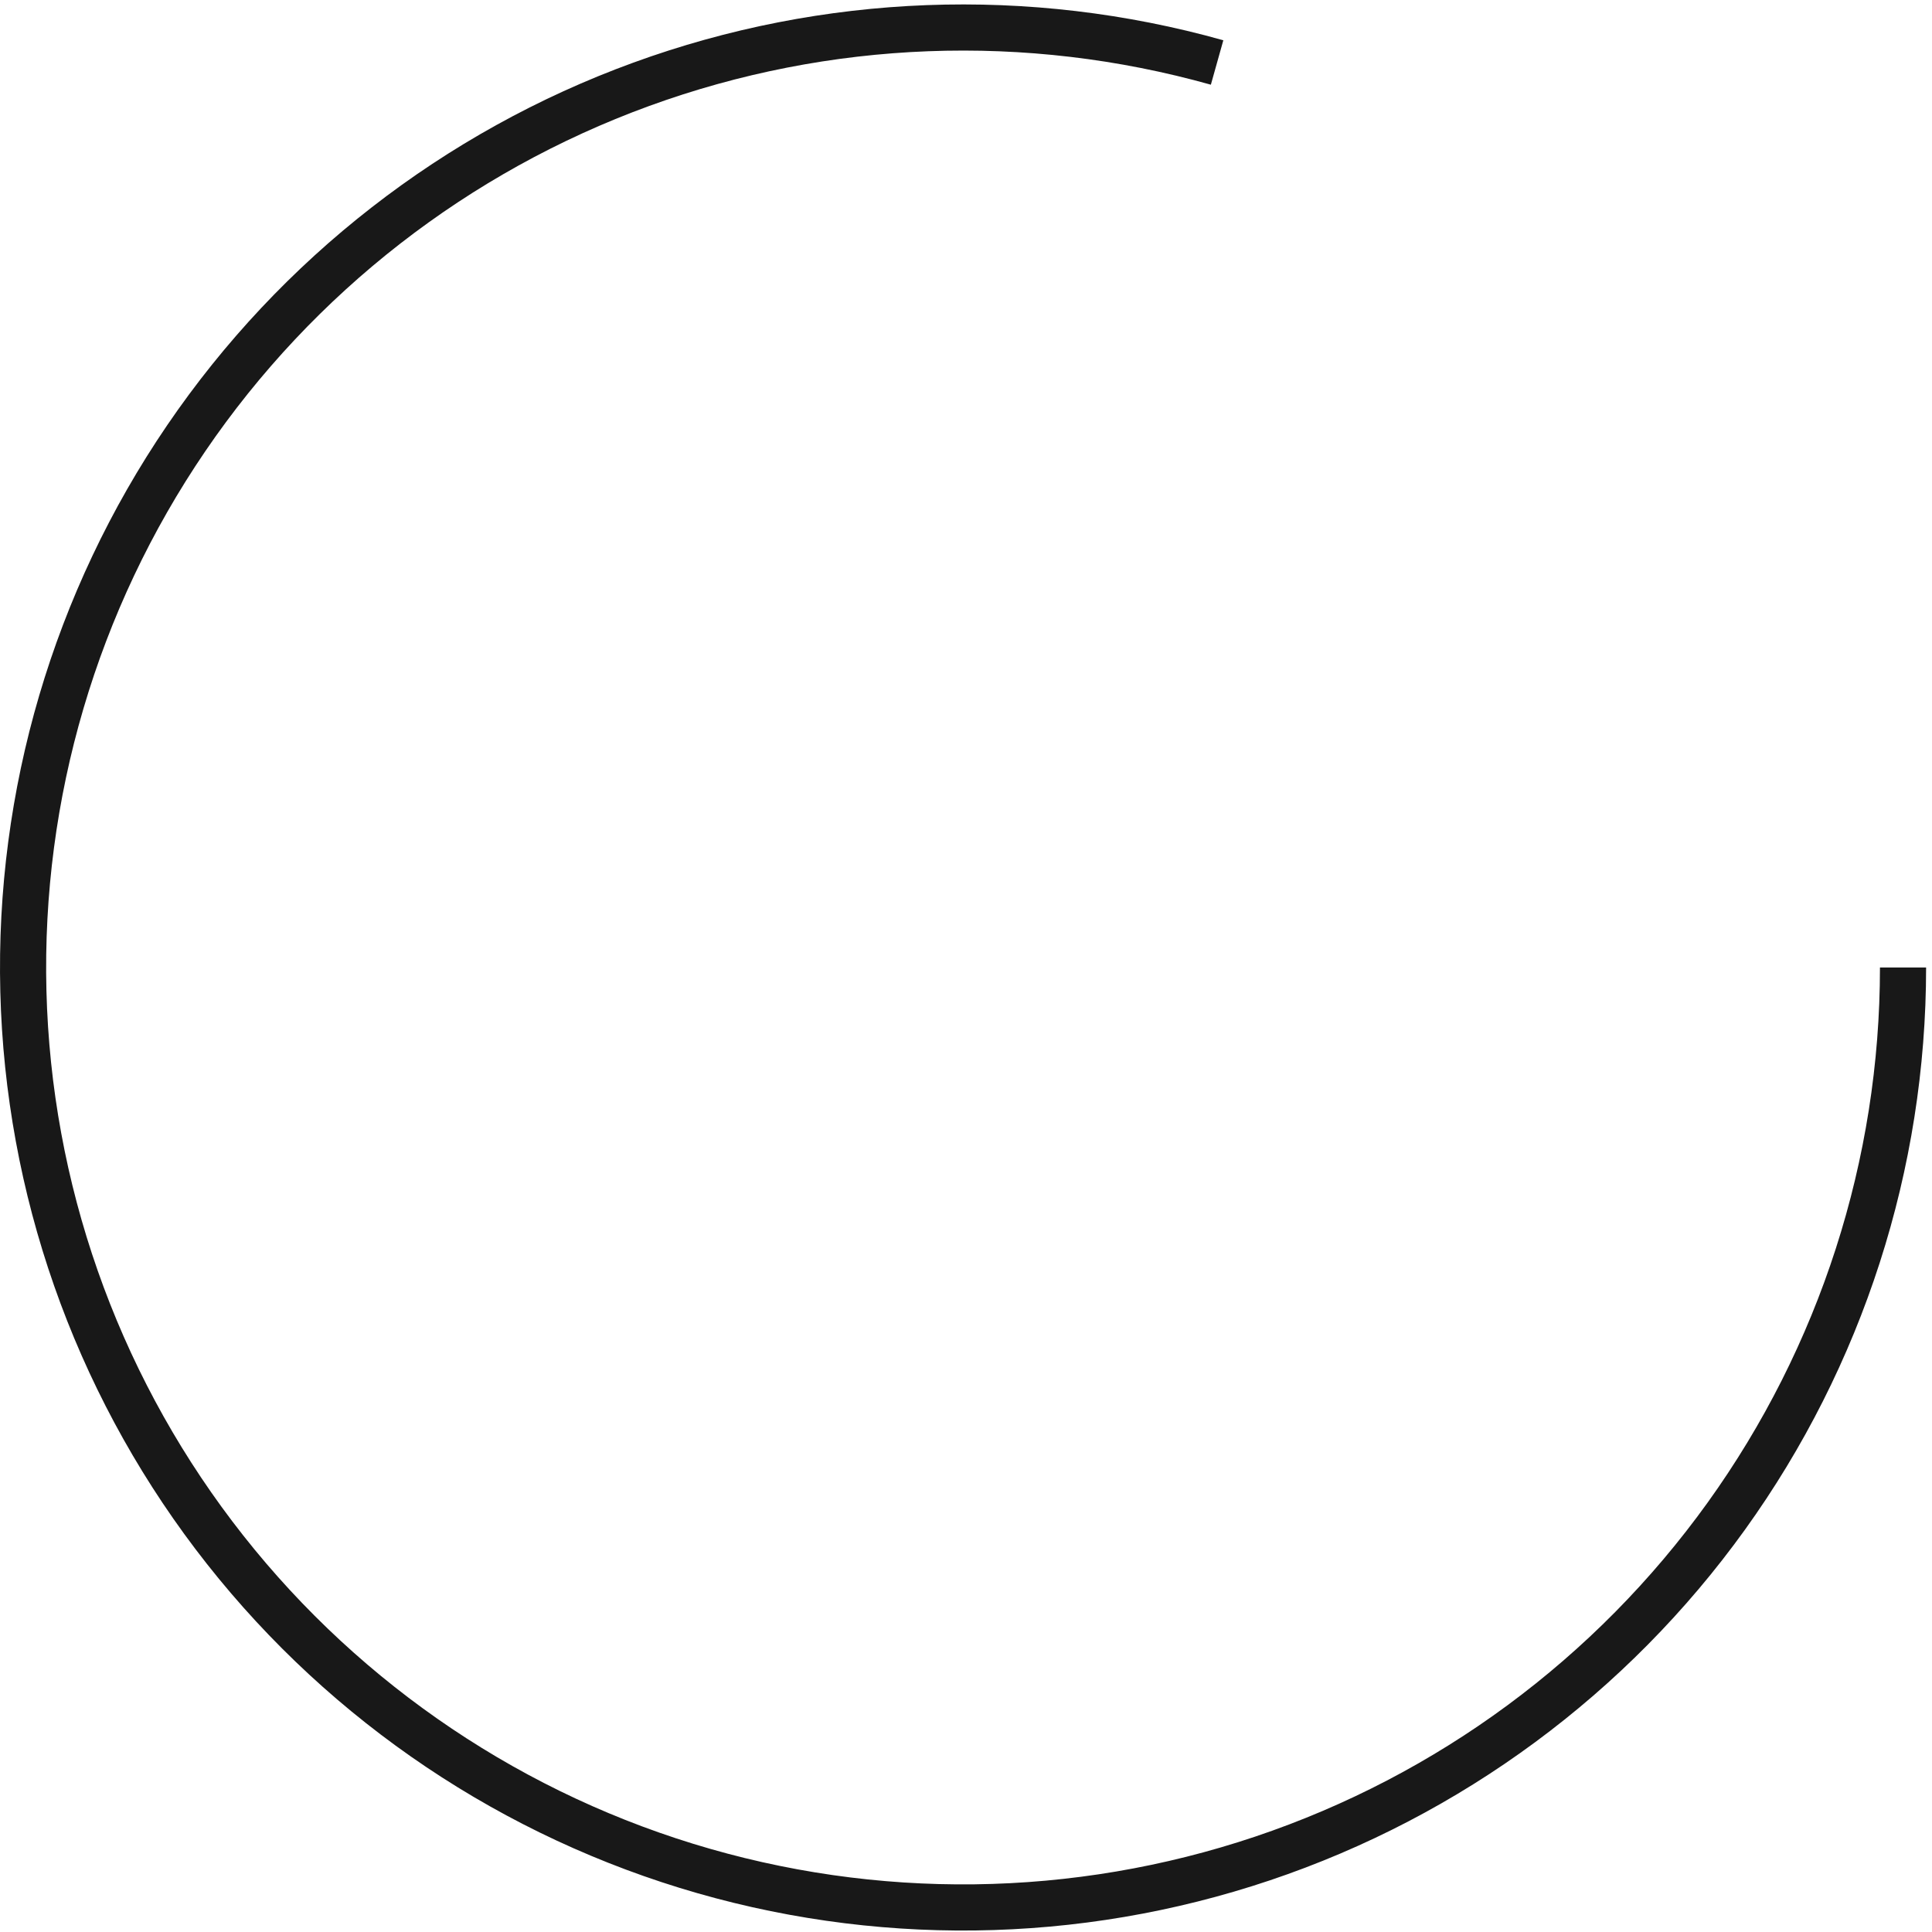
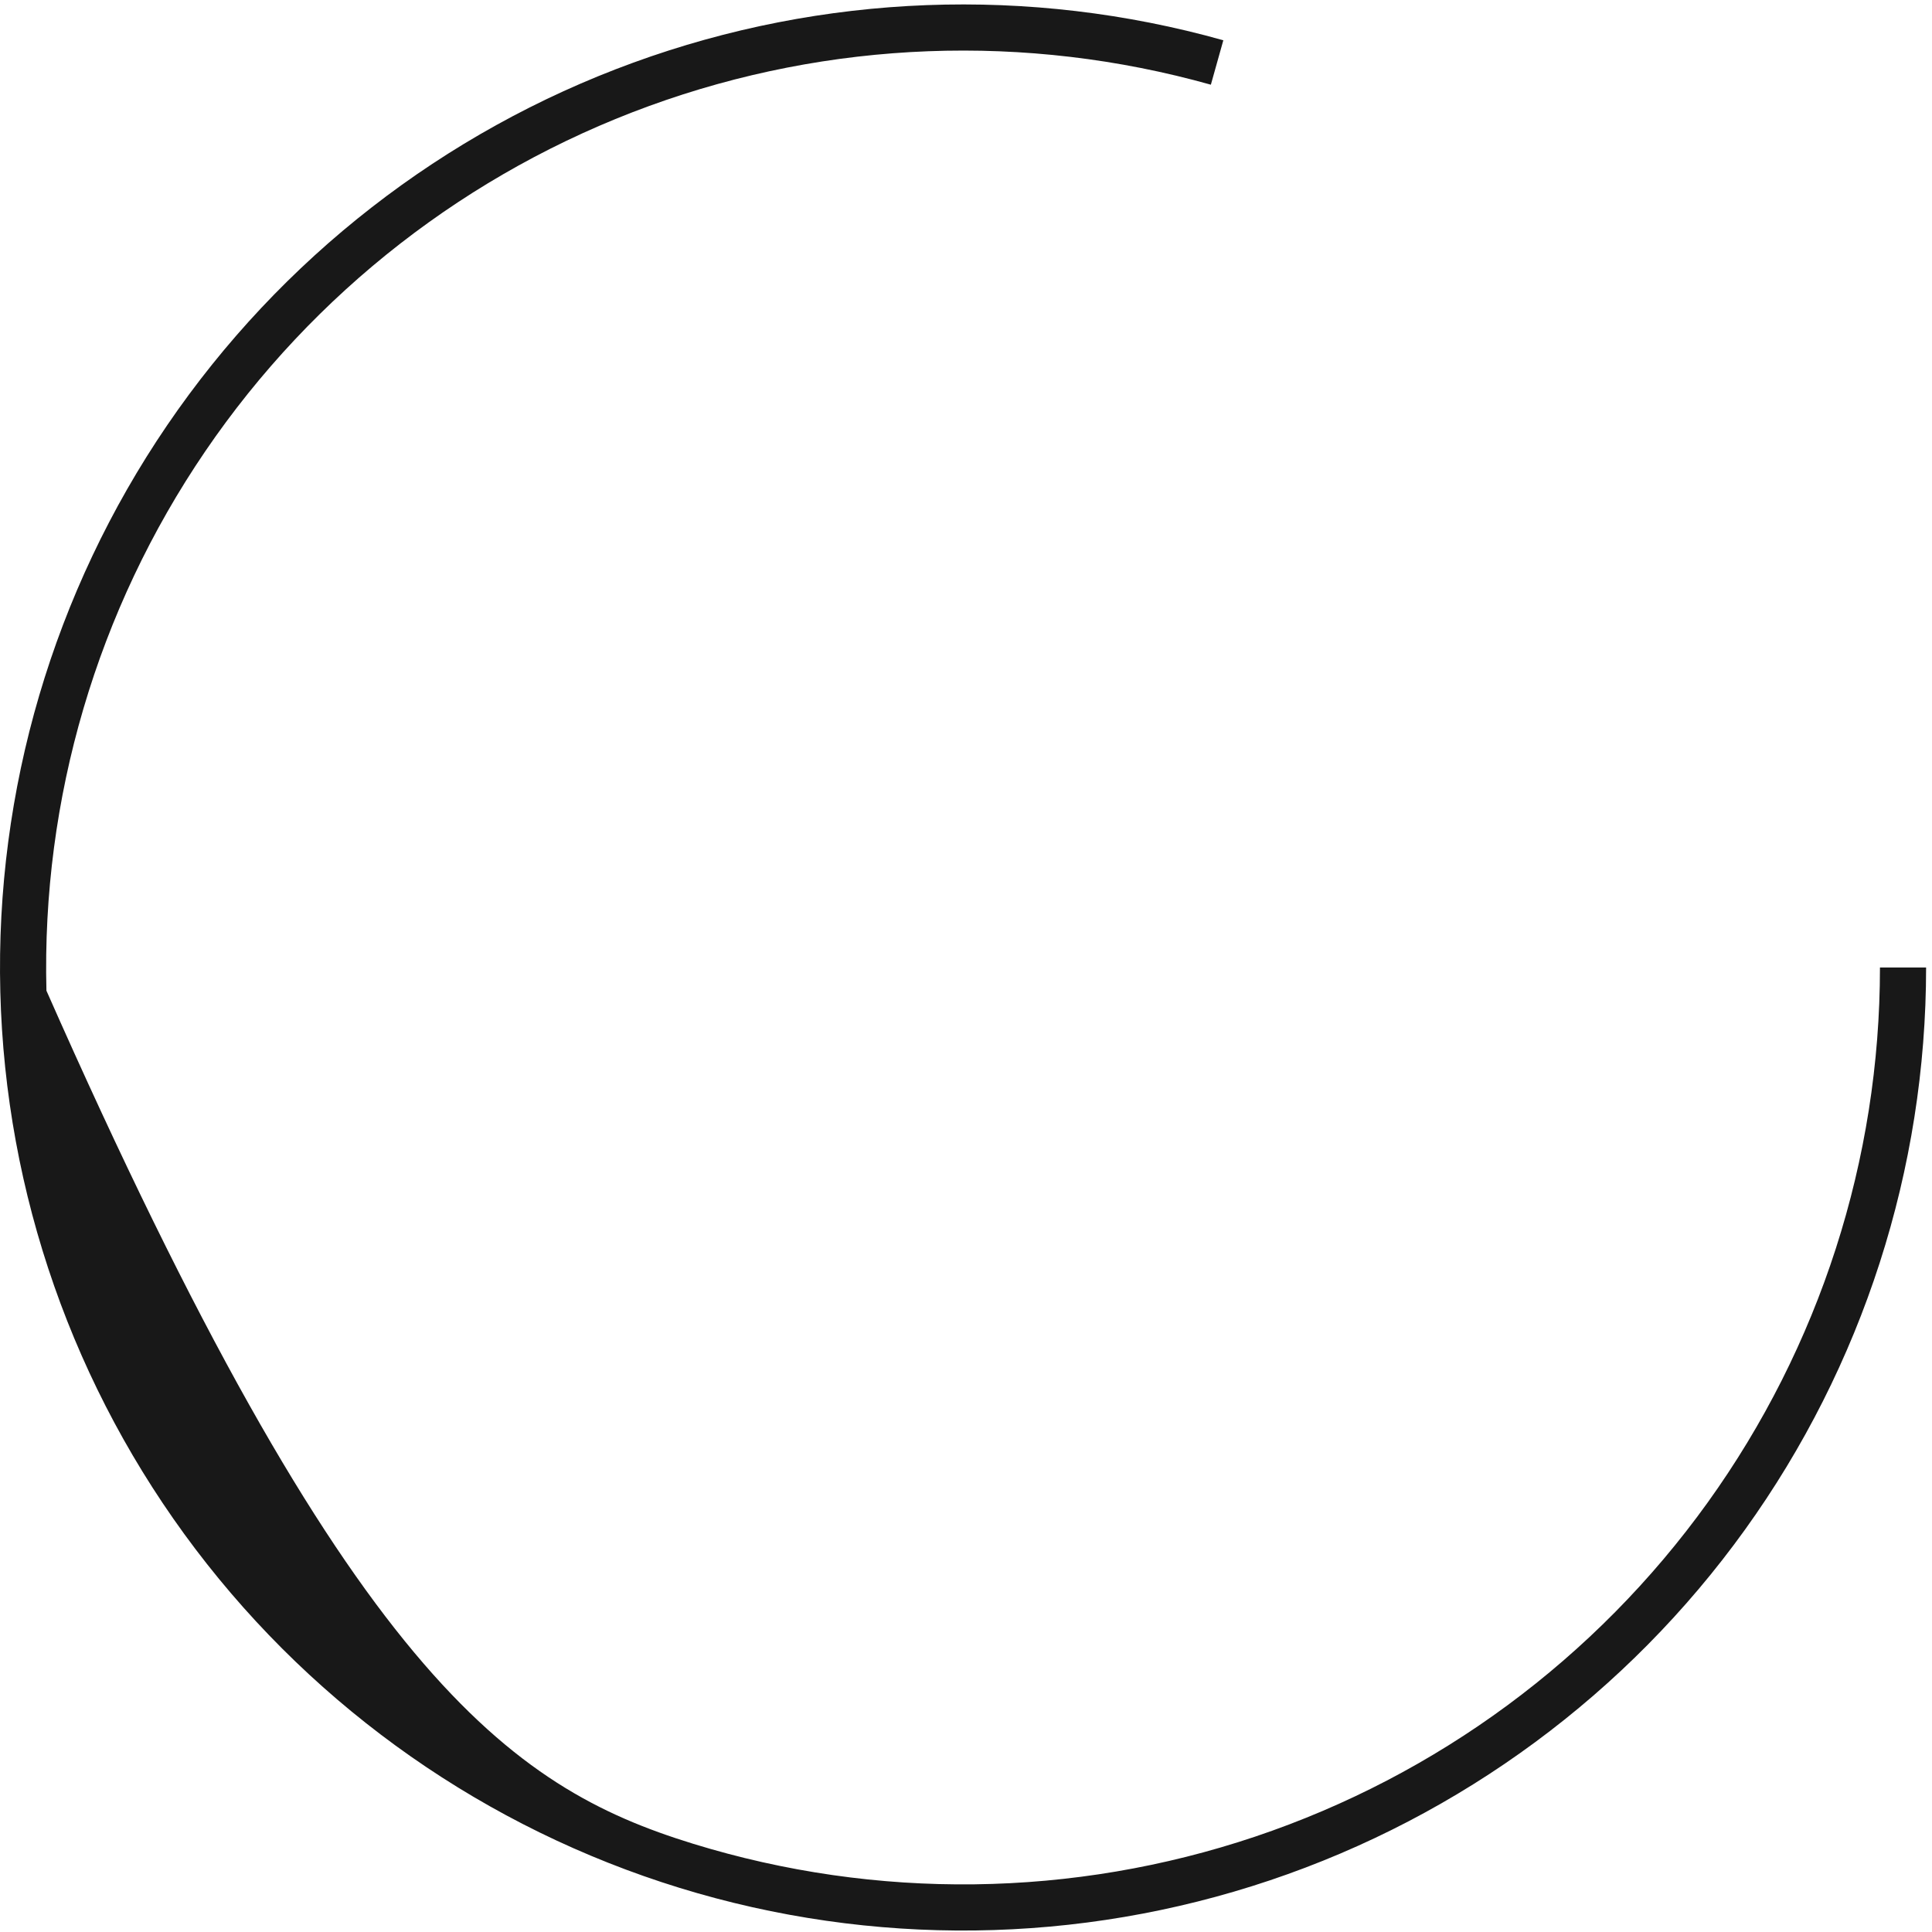
<svg xmlns="http://www.w3.org/2000/svg" width="305" height="305" viewBox="0 0 305 305" fill="none">
-   <path d="M304.069 152.735C304.069 184.578 294.07 215.618 275.483 241.475C256.897 267.331 230.661 286.699 200.477 296.845C170.293 306.991 137.685 307.404 107.254 298.025C76.823 288.645 50.105 269.948 30.87 244.57C11.635 219.192 0.854 188.415 0.049 156.582C-0.757 124.748 8.453 93.465 26.379 67.147C44.306 40.828 70.043 20.803 99.961 9.896C129.879 -1.01 162.466 -2.248 193.124 6.358L191.156 13.371C161.966 5.177 130.94 6.355 102.456 16.74C73.972 27.124 49.467 46.19 32.4 71.247C15.332 96.305 6.563 126.089 7.33 156.397C8.097 186.706 18.362 216.008 36.675 240.17C54.988 264.332 80.426 282.134 109.399 291.064C138.372 299.994 169.418 299.601 198.156 289.941C226.894 280.281 251.873 261.841 269.569 237.223C287.265 212.606 296.785 183.053 296.785 152.735H304.069Z" fill="#181818" />
+   <path d="M304.069 152.735C304.069 184.578 294.07 215.618 275.483 241.475C256.897 267.331 230.661 286.699 200.477 296.845C170.293 306.991 137.685 307.404 107.254 298.025C76.823 288.645 50.105 269.948 30.87 244.57C11.635 219.192 0.854 188.415 0.049 156.582C-0.757 124.748 8.453 93.465 26.379 67.147C44.306 40.828 70.043 20.803 99.961 9.896C129.879 -1.01 162.466 -2.248 193.124 6.358L191.156 13.371C161.966 5.177 130.94 6.355 102.456 16.74C73.972 27.124 49.467 46.19 32.4 71.247C15.332 96.305 6.563 126.089 7.33 156.397C54.988 264.332 80.426 282.134 109.399 291.064C138.372 299.994 169.418 299.601 198.156 289.941C226.894 280.281 251.873 261.841 269.569 237.223C287.265 212.606 296.785 183.053 296.785 152.735H304.069Z" fill="#181818" />
</svg>